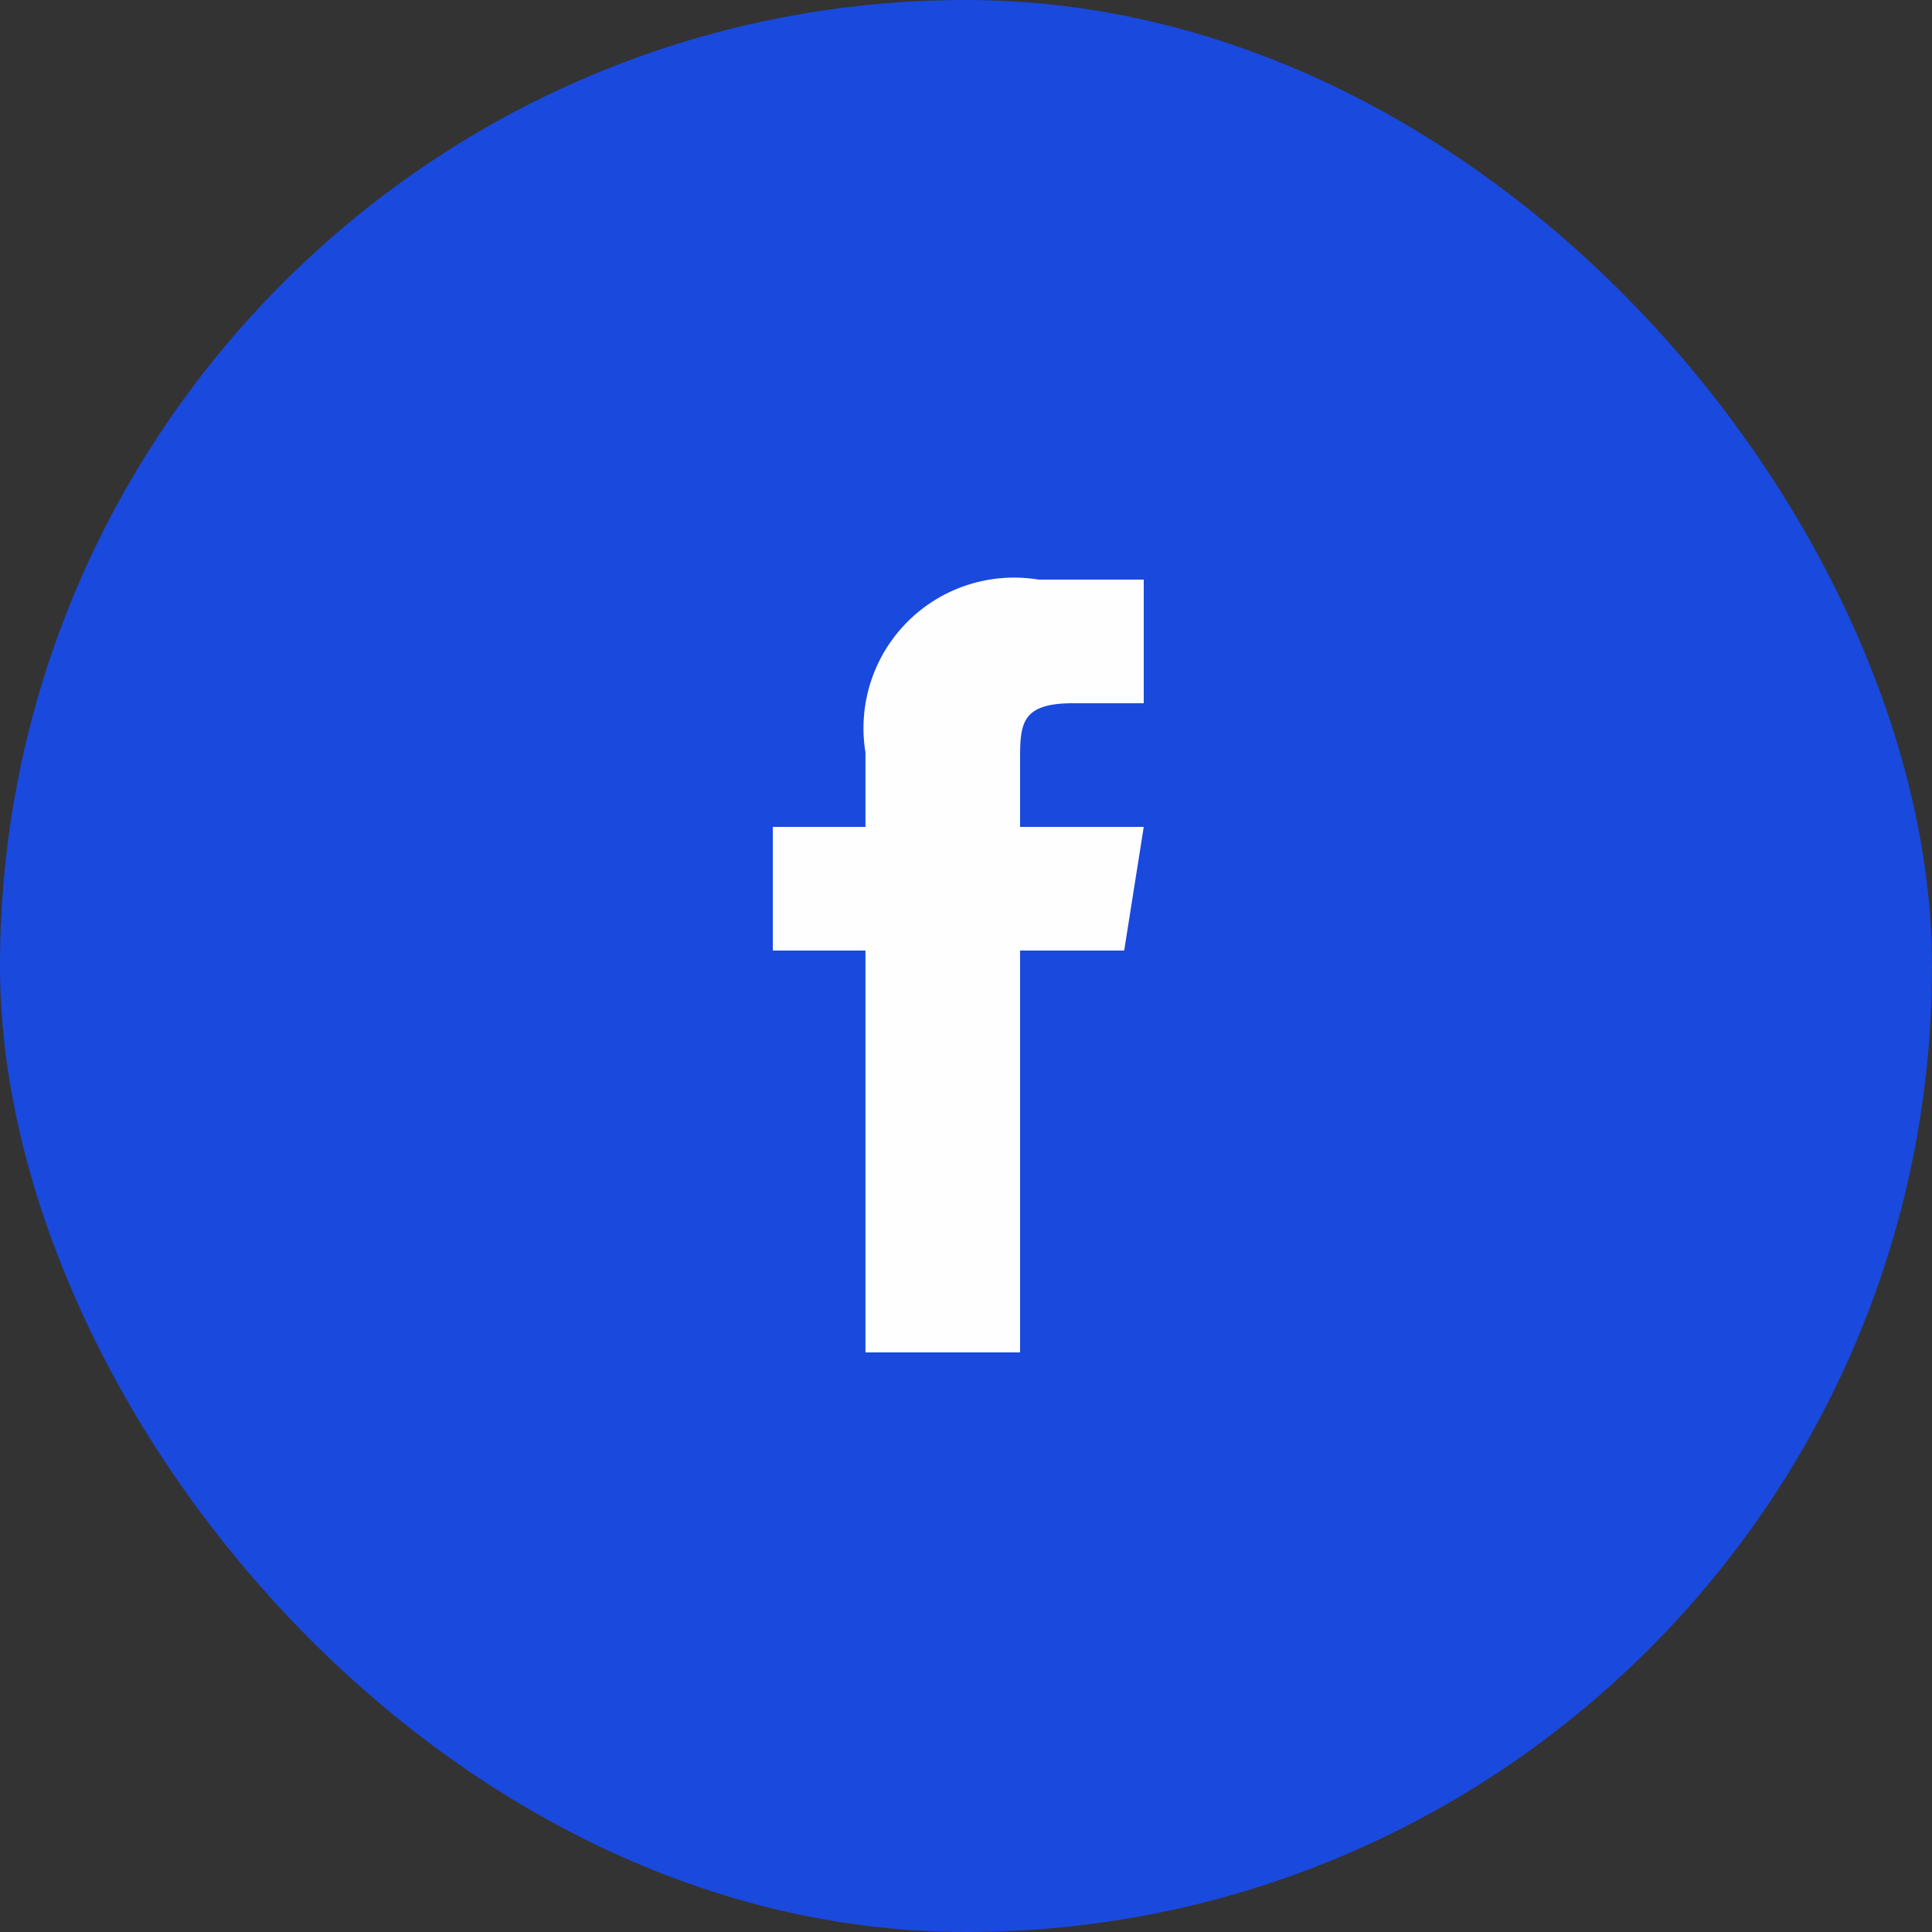
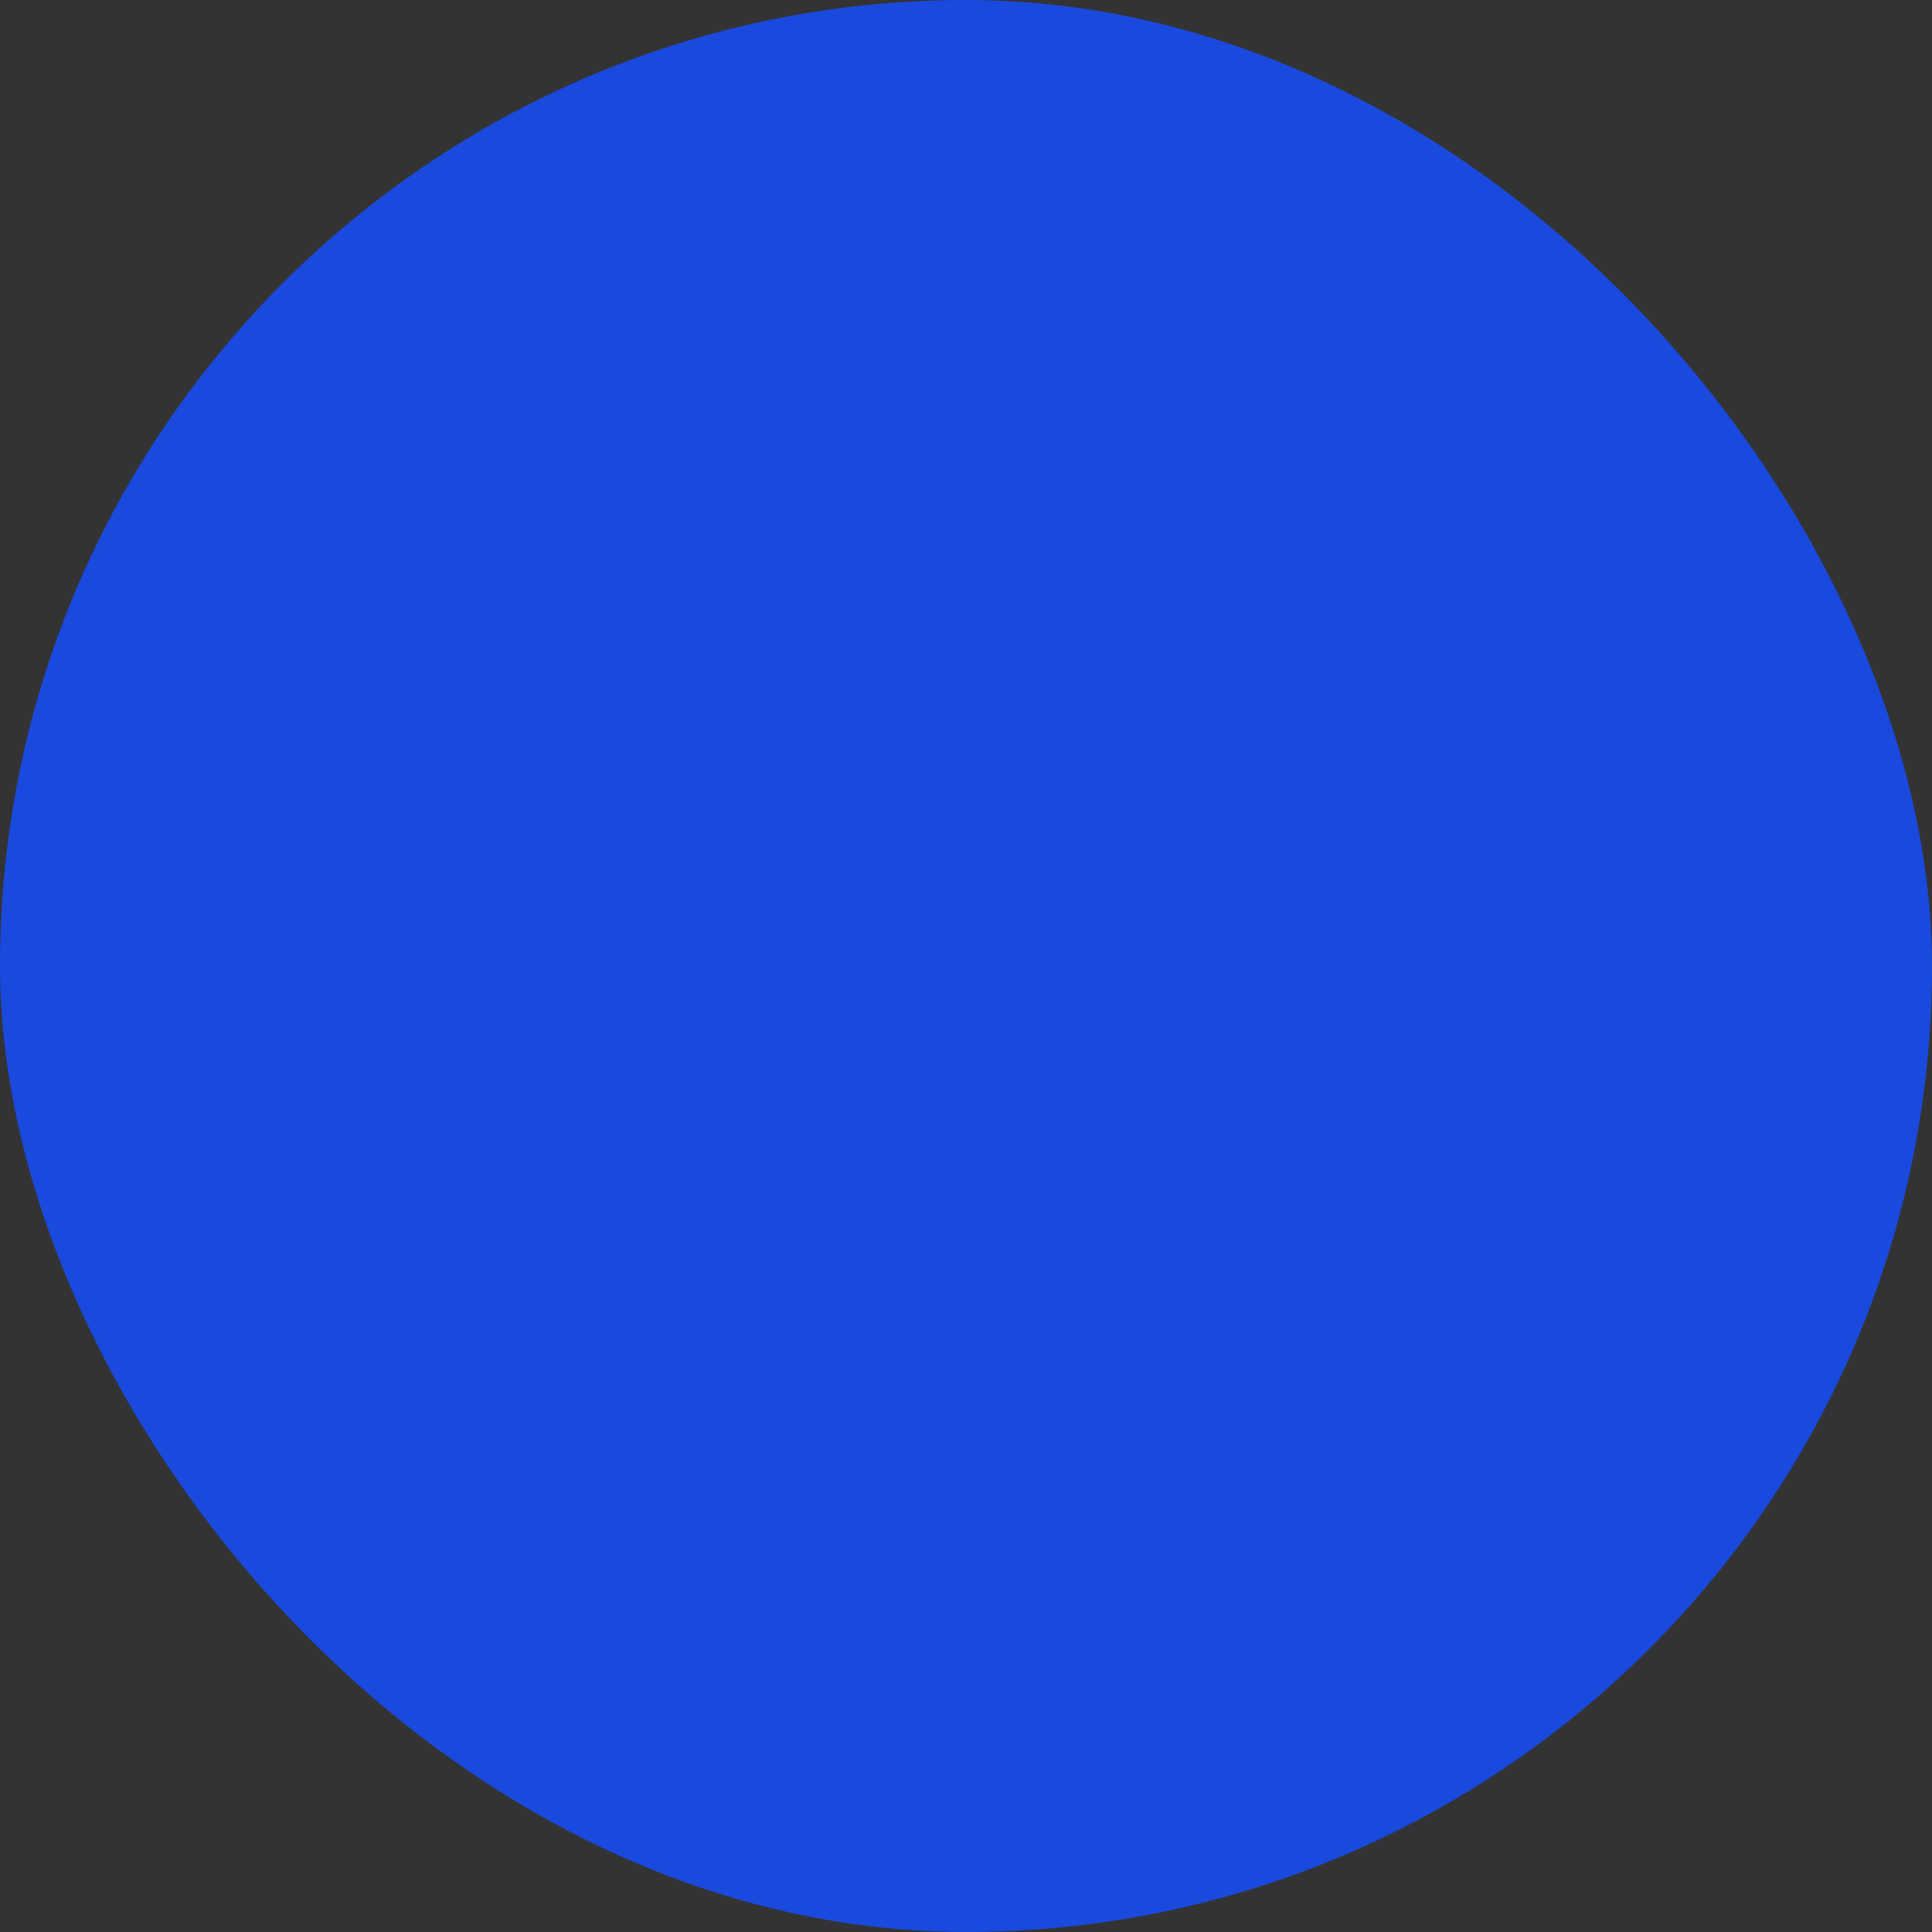
<svg xmlns="http://www.w3.org/2000/svg" id="Group_2" data-name="Group 2" width="24" height="24">
  <rect width="100%" height="100%" fill="#333333" stroke="none" />
  <rect id="Rectangle" width="24" height="24" rx="12" fill="#1a49de" />
-   <path id="Fill_1" data-name="Fill 1" d="M4.365 4.608H3.072V9.6H1.151V4.608H0V3.072h1.151v-.925A1.87 1.87 0 013.3 0h1.308v1.536h-.877c-.618 0-.659.231-.659.662v.874h1.536z" transform="translate(9.6 7.2)" fill="#fefefe" />
</svg>